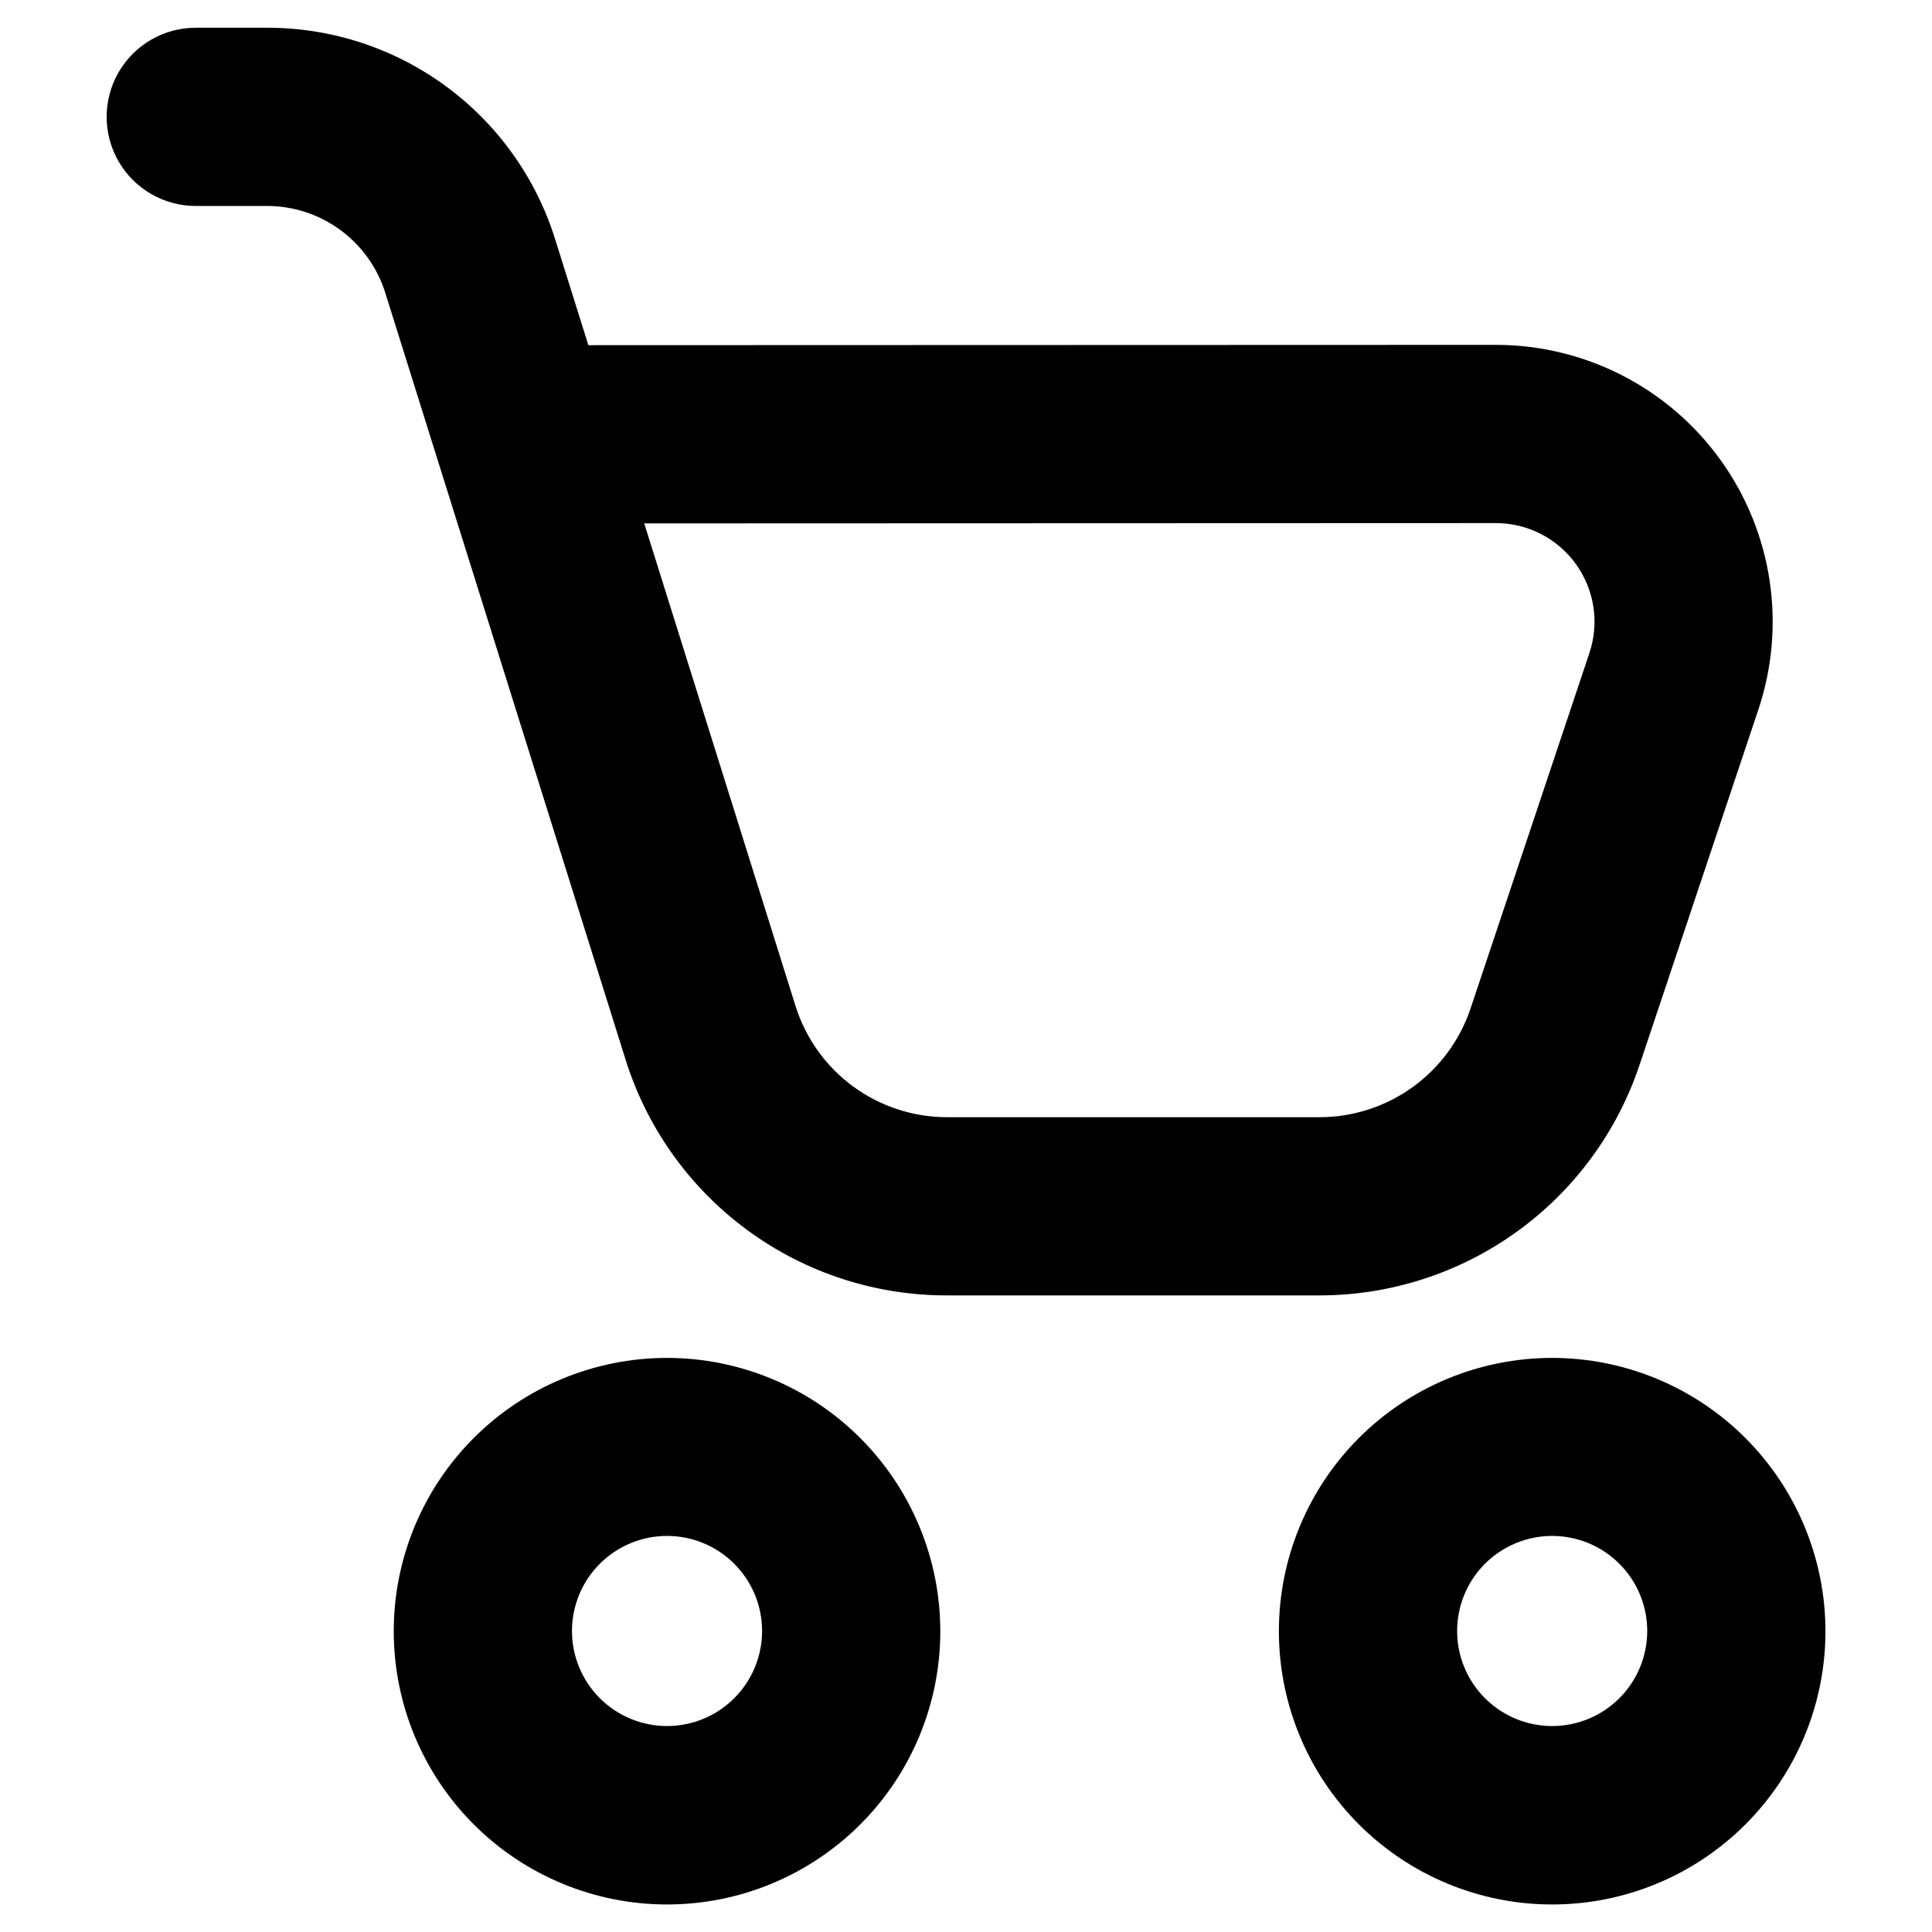
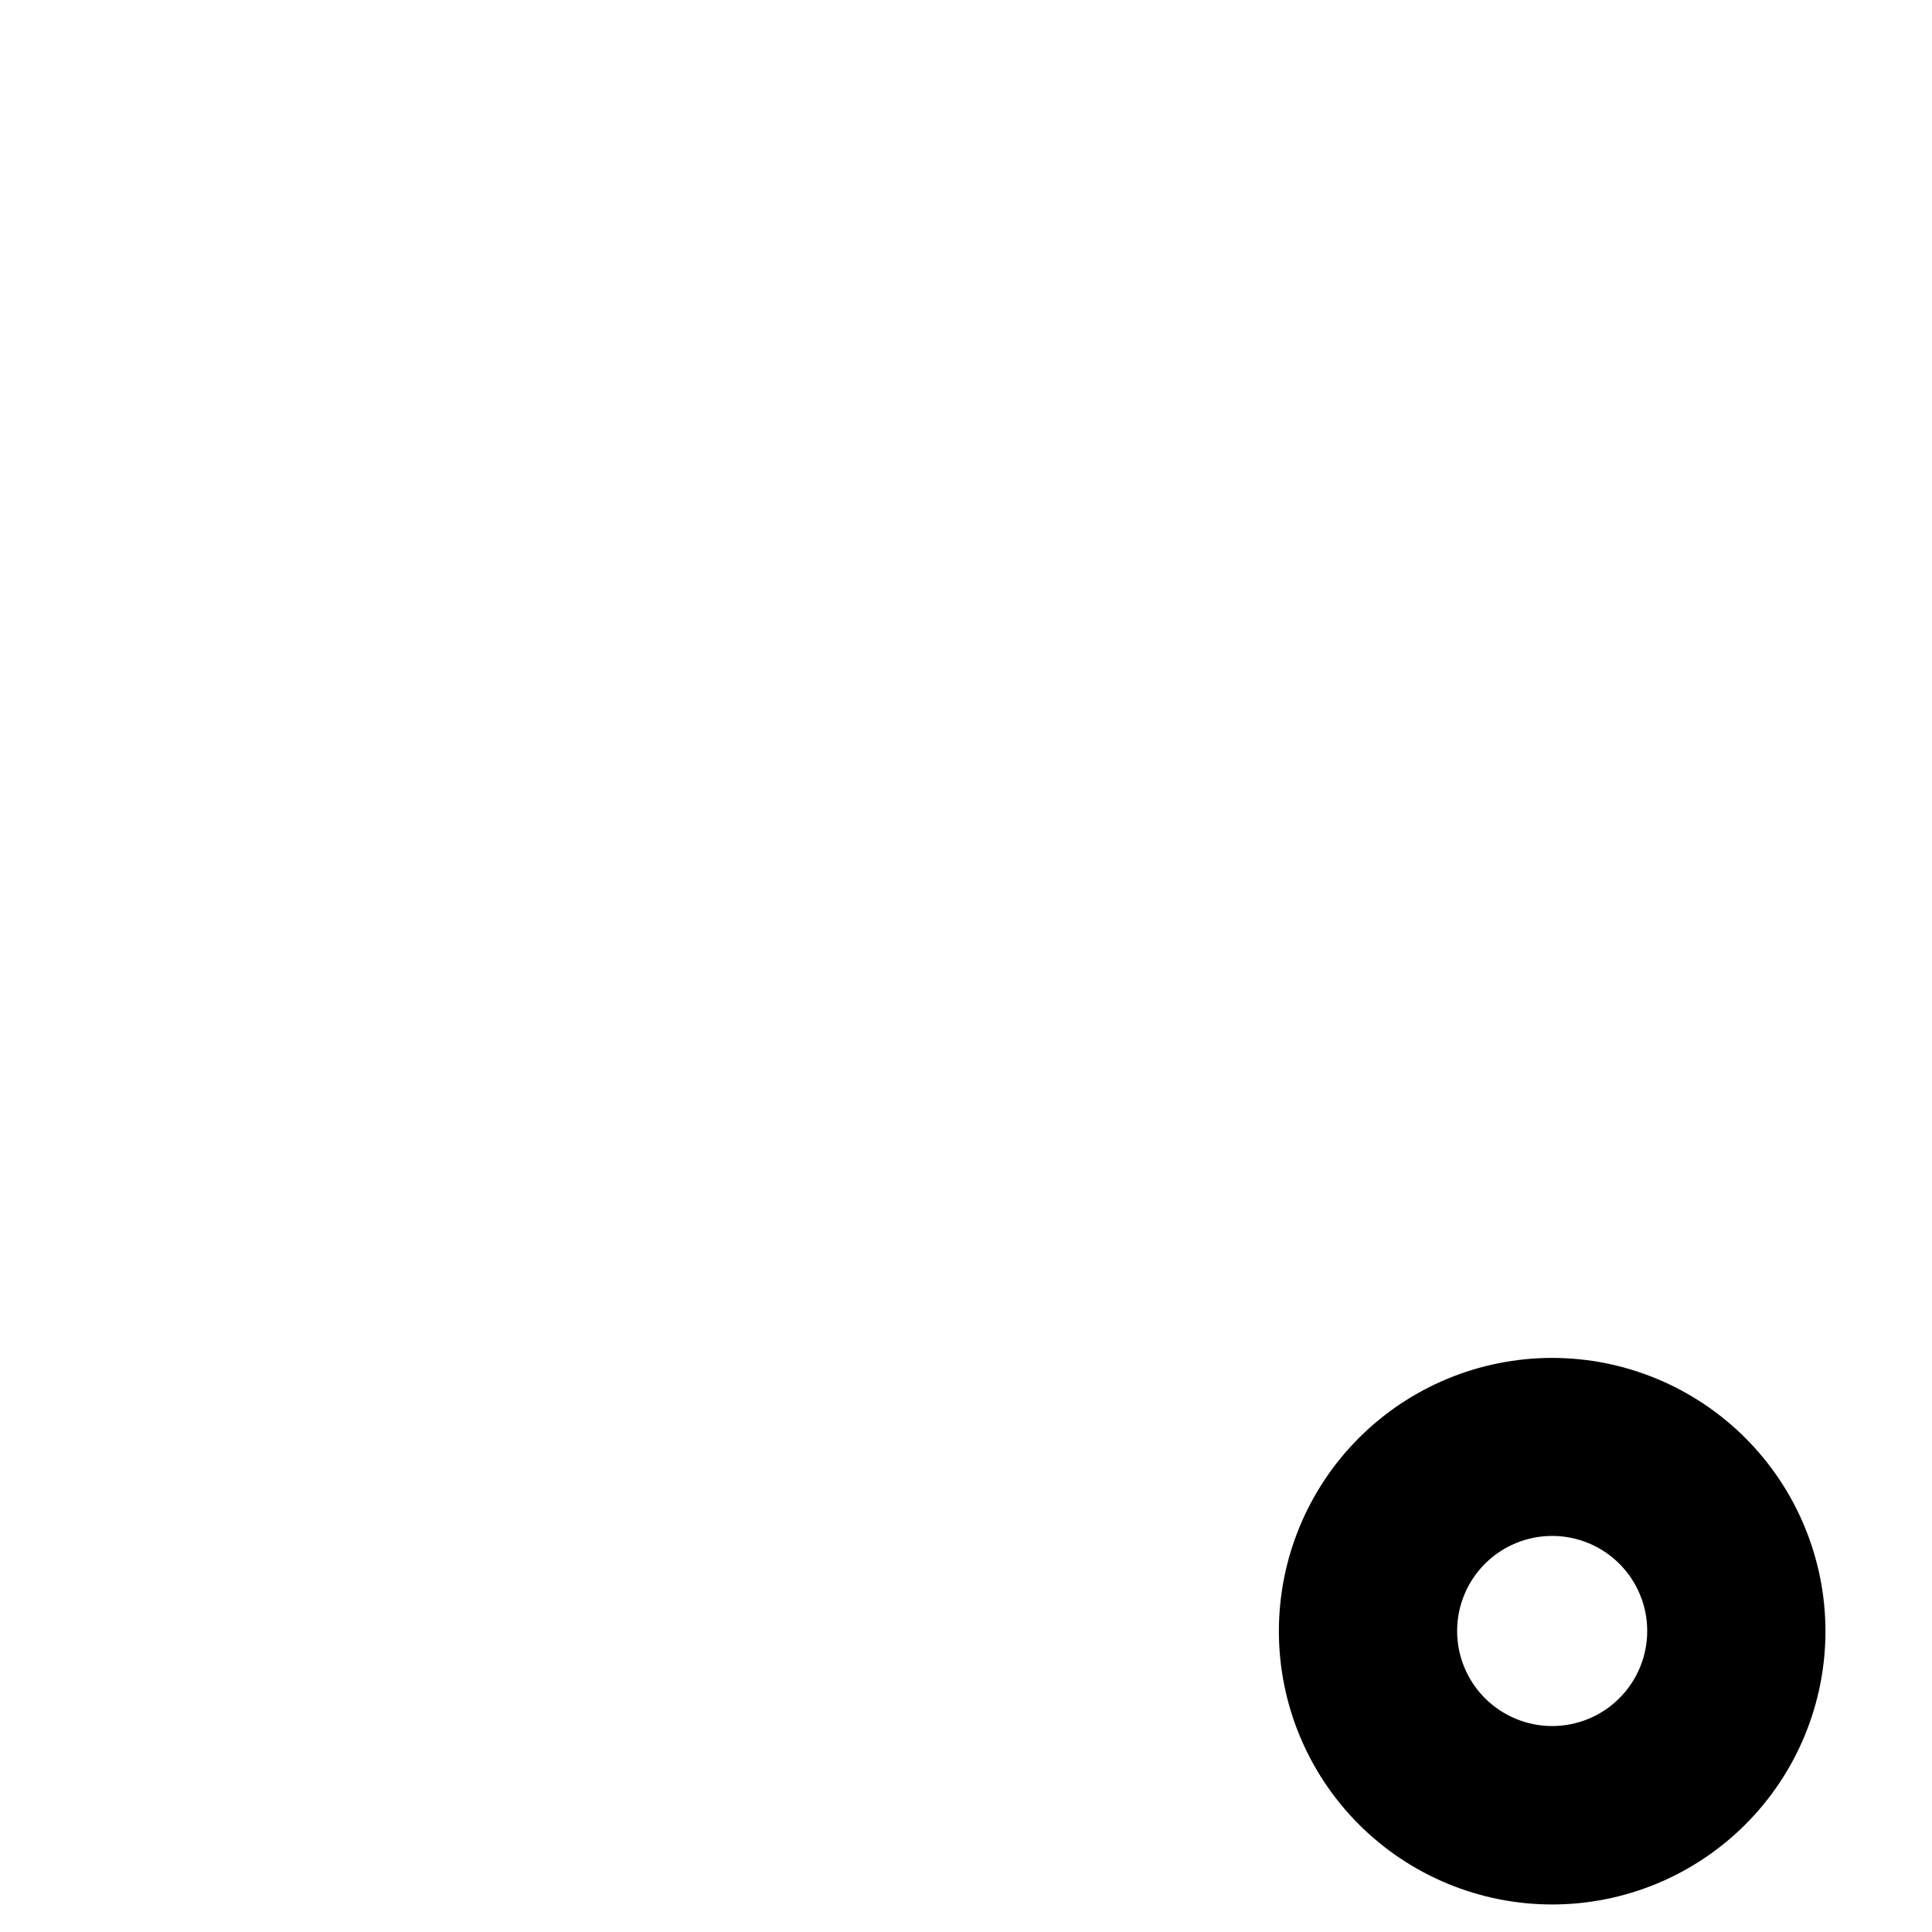
<svg xmlns="http://www.w3.org/2000/svg" fill="#000000" width="800px" height="800px" version="1.1" viewBox="144 144 512 512">
  <g>
-     <path d="m578.5 426.21 31.488-94.172c7.484-22.371 3.754-46.977-10.02-66.125-13.777-19.148-35.922-30.504-59.516-30.52l-240.53 0.078-8.754-27.914c-5.066-16.324-15.23-30.594-29.008-40.711-13.777-10.113-30.434-15.547-47.523-15.496h-18.762c-8.434 0-16.23 4.504-20.449 11.809-4.219 7.309-4.219 16.309 0 23.617 4.219 7.305 12.016 11.809 20.449 11.809h18.762c7.031-0.031 13.883 2.199 19.555 6.359 5.668 4.16 9.852 10.027 11.934 16.742l63.582 202.89c5.648 18.215 16.988 34.141 32.359 45.43 15.371 11.289 33.957 17.348 53.027 17.289h98.535c18.766 0.012 37.062-5.879 52.297-16.844 15.23-10.965 26.625-26.441 32.57-44.246zm-223.72-15.742-40.051-127.76 225.71-0.082c8.406 0.004 16.293 4.051 21.203 10.871 4.906 6.82 6.238 15.586 3.57 23.555l-31.488 94.172c-2.809 8.406-8.188 15.715-15.383 20.891-7.191 5.176-15.828 7.961-24.691 7.953h-98.551c-9.004 0.027-17.781-2.832-25.039-8.164-7.258-5.328-12.613-12.848-15.281-21.449z" />
-     <path d="m320.77 503.86c-19.207 0-37.629 7.629-51.211 21.211-13.582 13.582-21.211 32.004-21.211 51.211 0 19.207 7.629 37.629 21.211 51.211 13.582 13.582 32.004 21.211 51.211 21.211s37.629-7.629 51.211-21.211c13.582-13.582 21.211-32.004 21.211-51.211-0.012-19.203-7.648-37.617-21.227-51.195-13.578-13.578-31.992-21.215-51.195-21.227zm0 97.559c-6.68 0-13.086-2.656-17.812-7.379-4.723-4.727-7.379-11.133-7.379-17.812 0-6.684 2.656-13.09 7.379-17.812 4.727-4.727 11.133-7.379 17.812-7.379 6.684 0 13.09 2.652 17.812 7.379 4.727 4.723 7.379 11.129 7.379 17.812 0 6.68-2.652 13.086-7.379 17.812-4.723 4.723-11.129 7.379-17.812 7.379z" />
    <path d="m555.34 503.86c-19.207 0-37.629 7.629-51.211 21.211-13.582 13.582-21.211 32.004-21.211 51.211 0 19.207 7.629 37.629 21.211 51.211s32.004 21.211 51.211 21.211c19.207 0 37.629-7.629 51.211-21.211s21.215-32.004 21.215-51.211c-0.016-19.203-7.648-37.617-21.227-51.199-13.582-13.578-31.996-21.211-51.199-21.223zm0 97.559c-6.68 0-13.086-2.656-17.812-7.379-4.723-4.727-7.375-11.133-7.375-17.812 0-6.684 2.652-13.09 7.375-17.812 4.727-4.727 11.133-7.379 17.812-7.379 6.684 0 13.09 2.652 17.812 7.379 4.727 4.723 7.379 11.129 7.379 17.812 0 6.68-2.652 13.086-7.379 17.812-4.723 4.723-11.129 7.379-17.812 7.379z" />
  </g>
</svg>